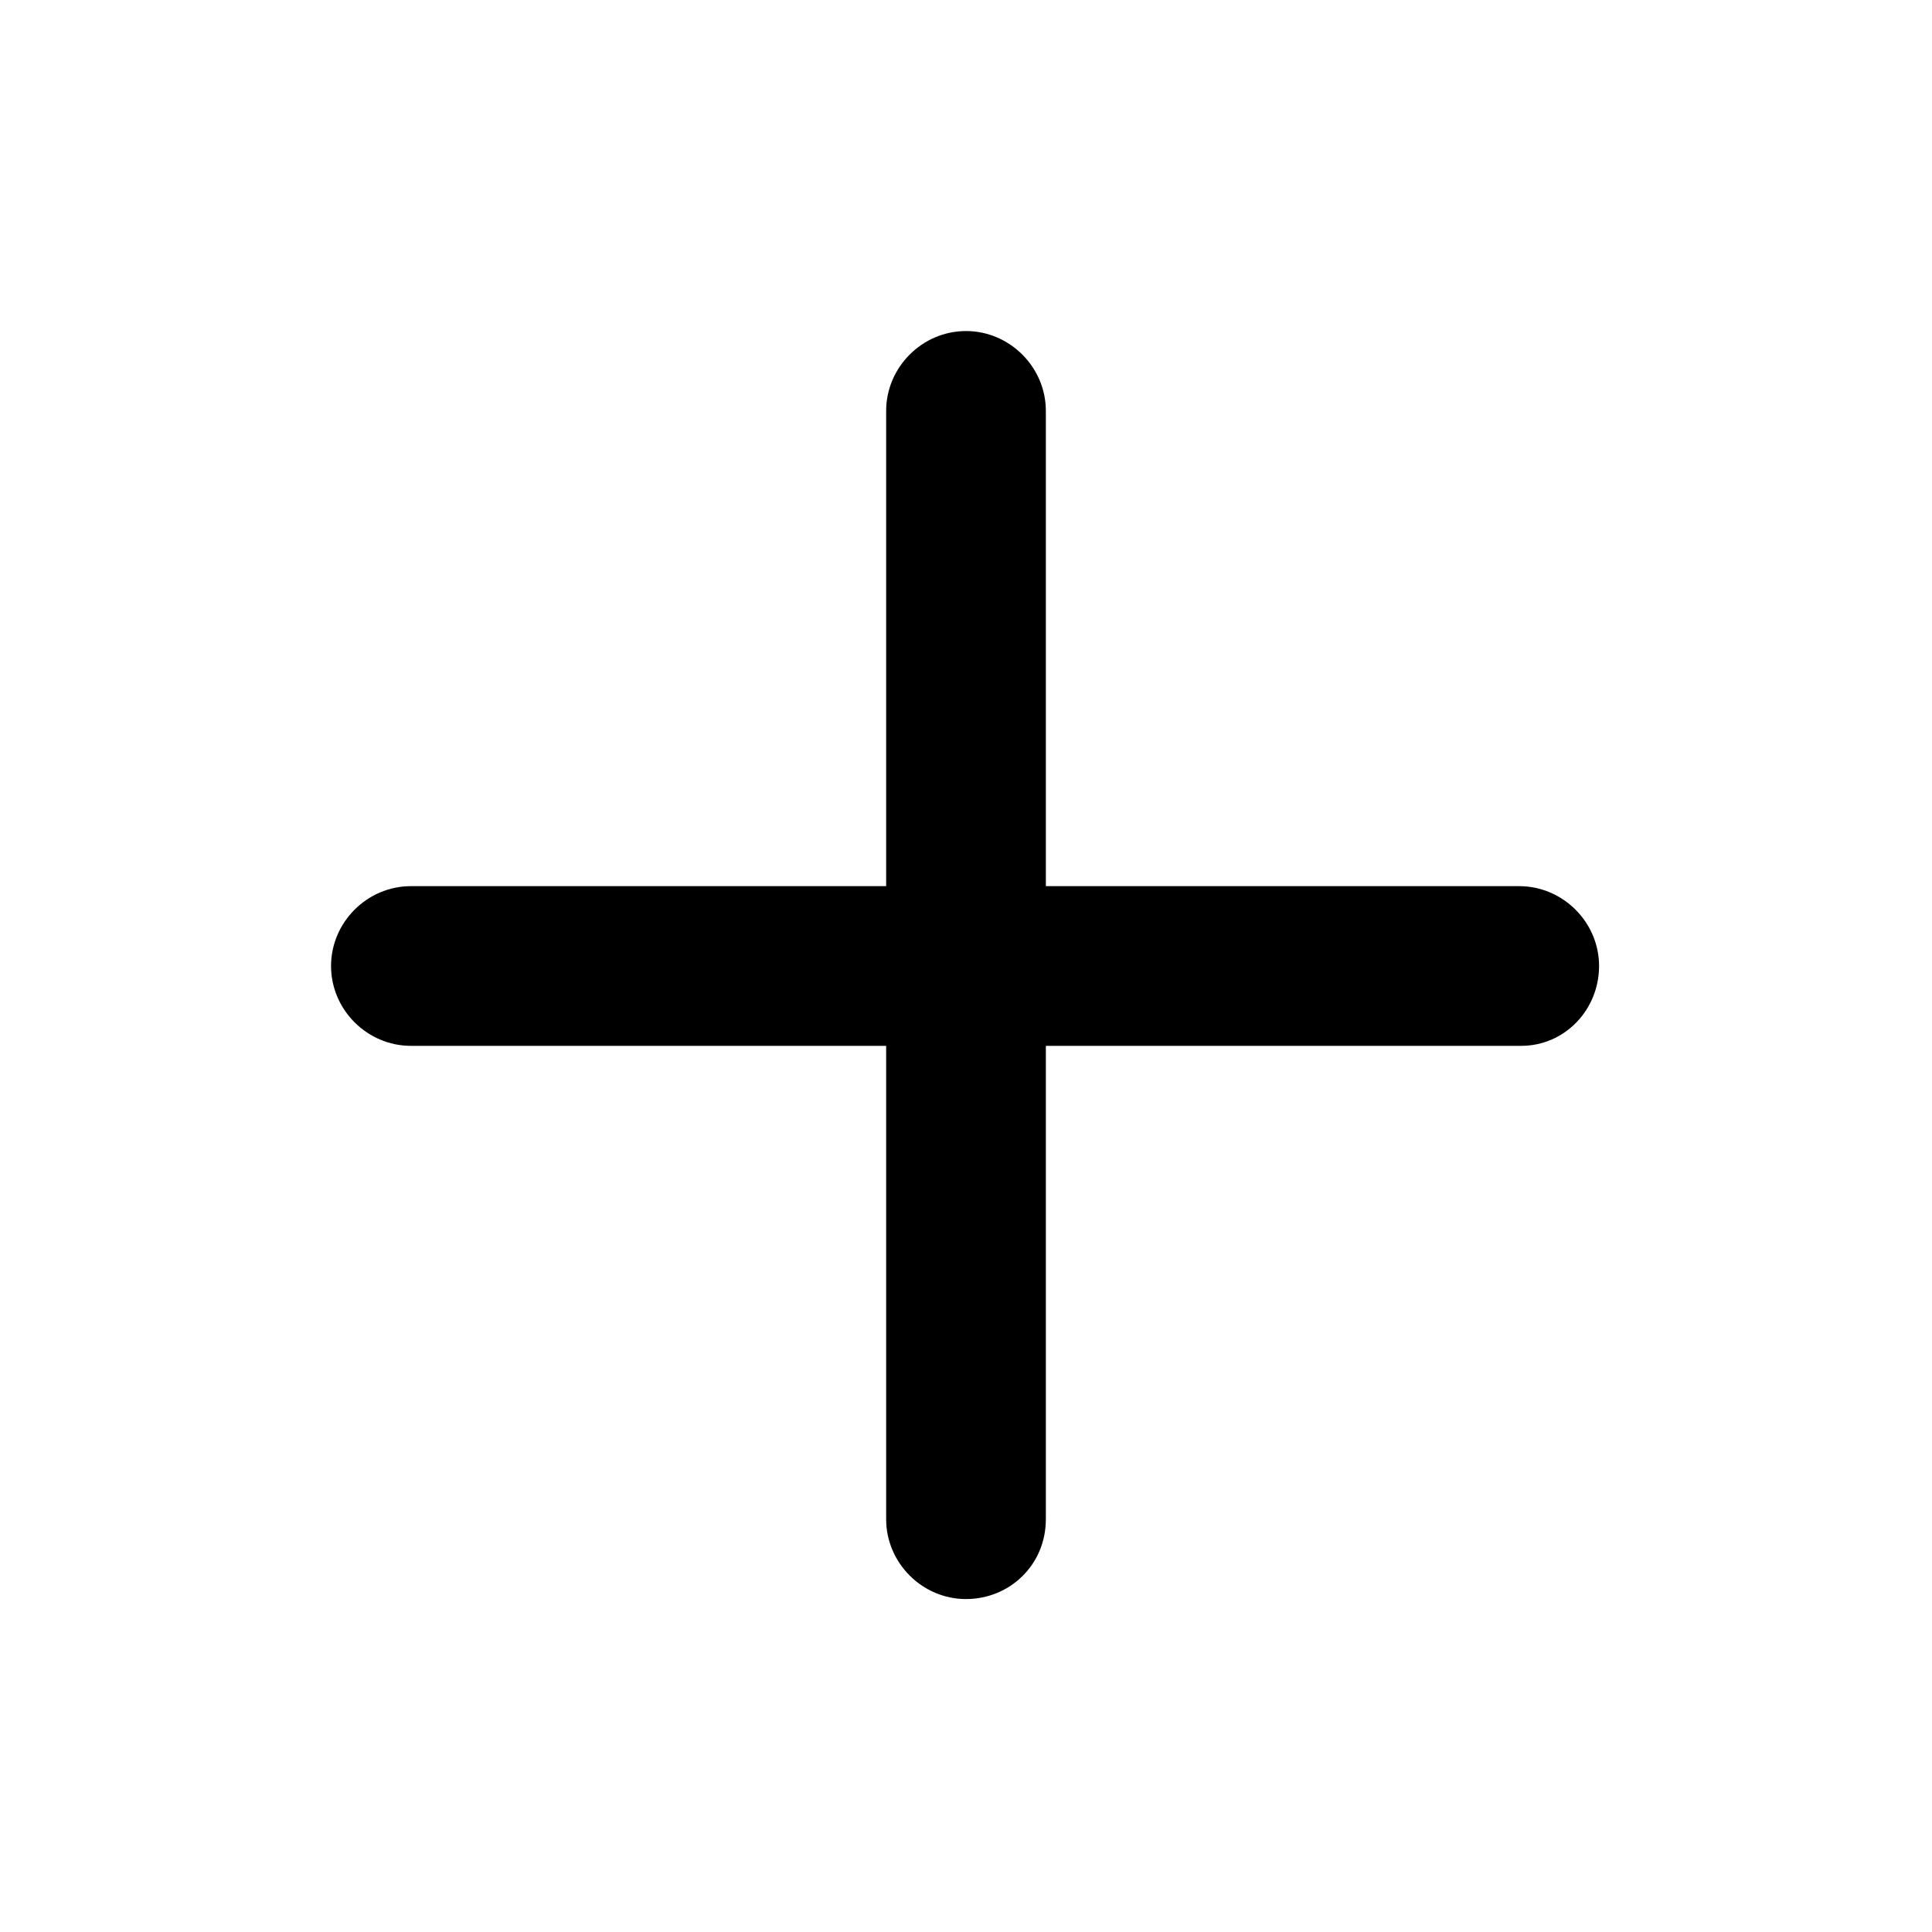
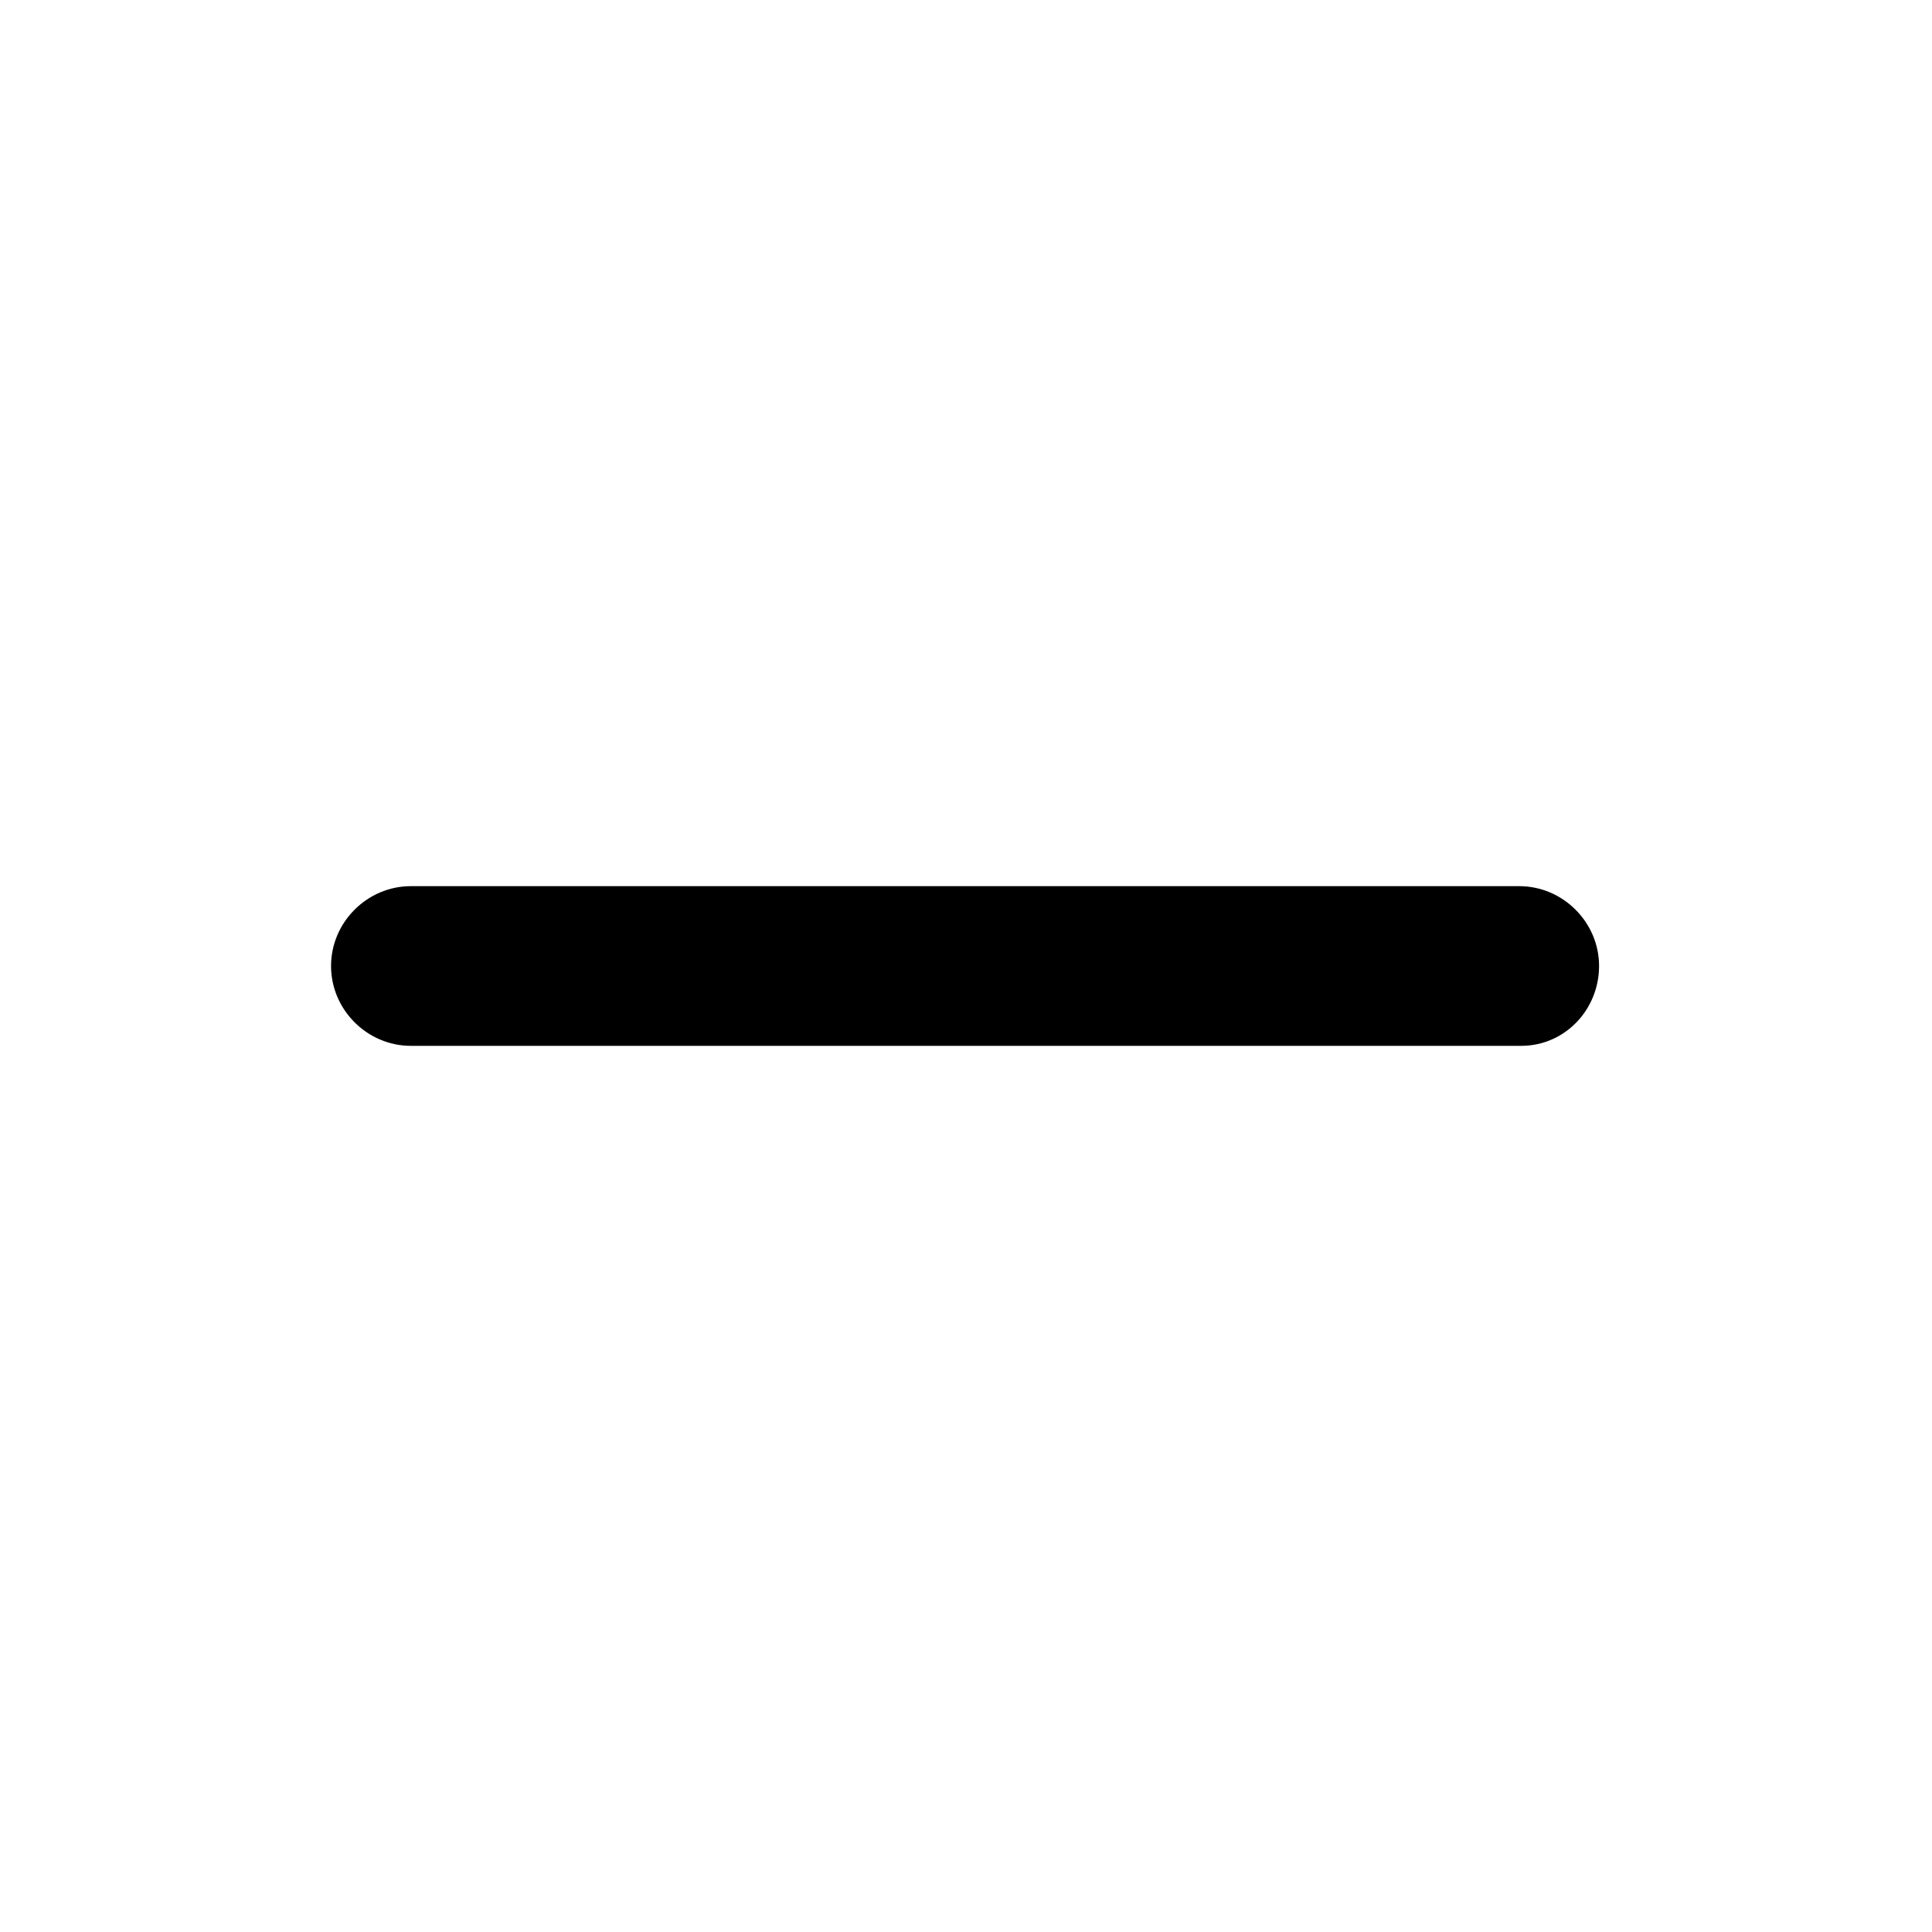
<svg xmlns="http://www.w3.org/2000/svg" fill="#000000" width="800px" height="800px" version="1.1" viewBox="144 144 512 512">
  <g>
-     <path d="m400 567.77c-11.586 0-21.16-9.574-21.16-21.16v-293.72c0-11.586 9.574-21.16 21.16-21.16s21.16 9.574 21.16 21.16v293.72c0 12.09-9.574 21.156-21.16 21.156z" />
    <path d="m547.11 421.16h-294.22c-11.586 0-21.16-9.574-21.16-21.16s9.574-21.16 21.16-21.16h293.72c11.586 0 21.16 9.574 21.16 21.16-0.004 11.586-9.07 21.16-20.66 21.16z" />
  </g>
</svg>